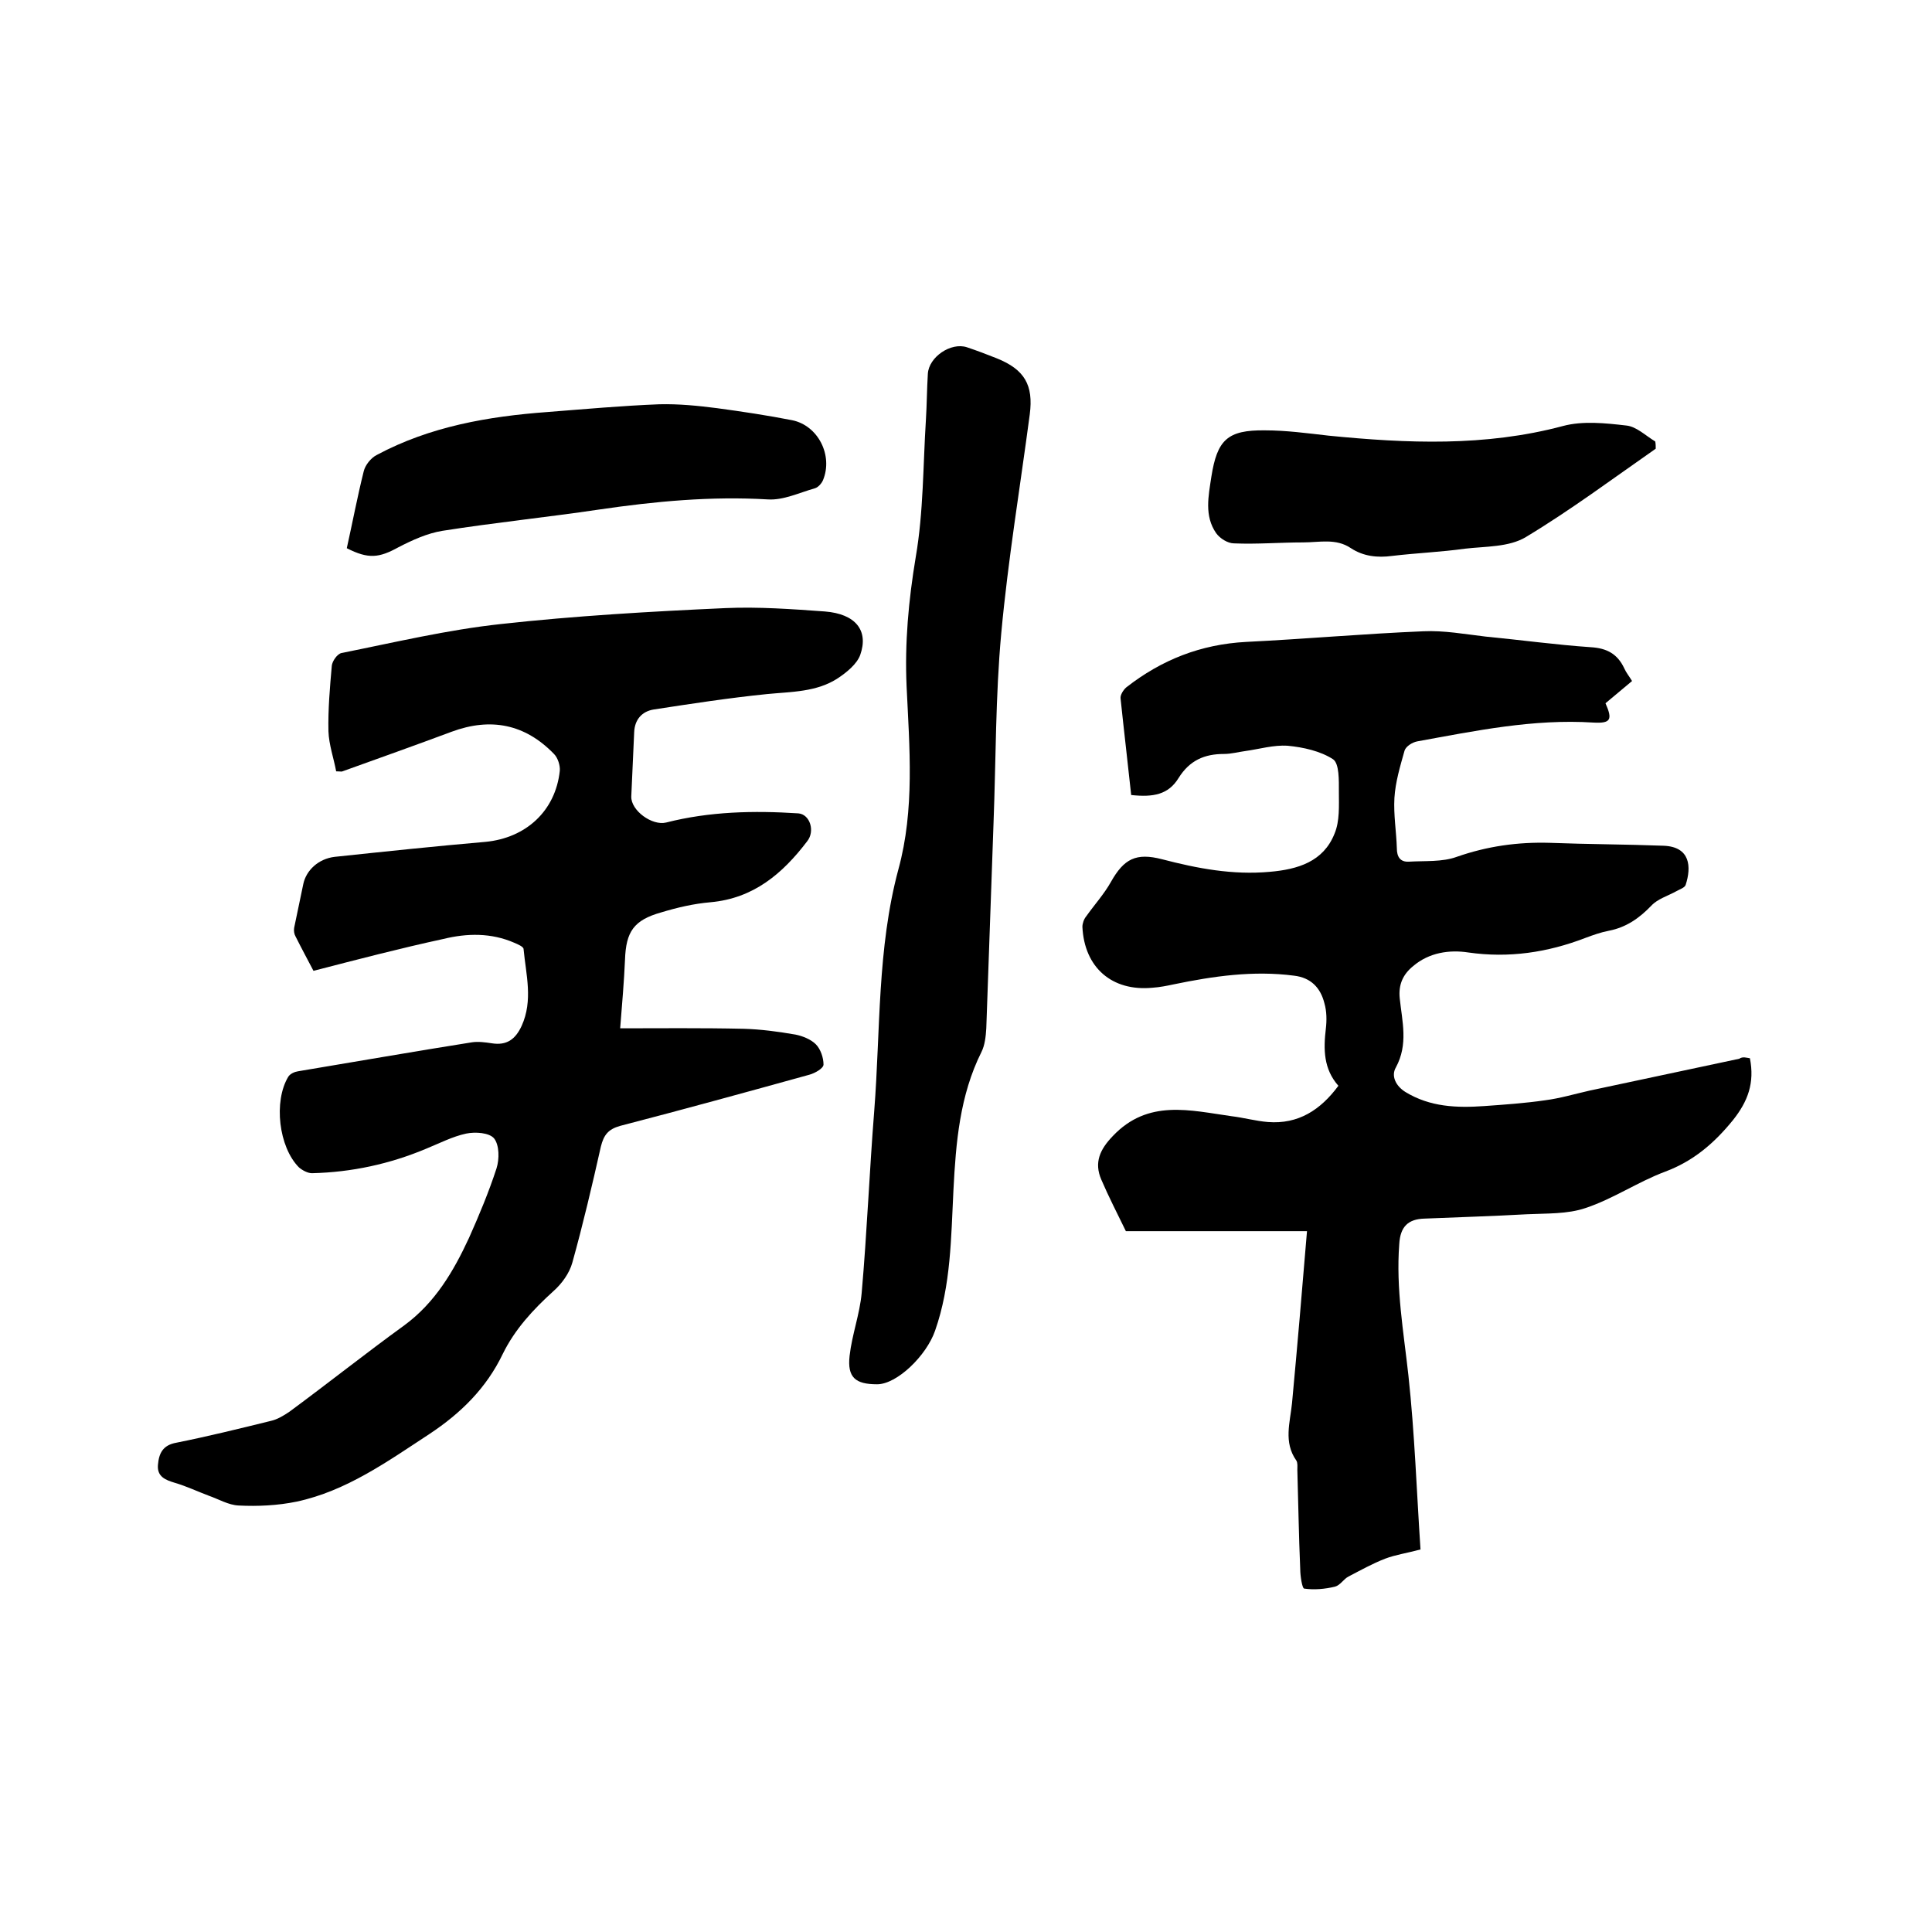
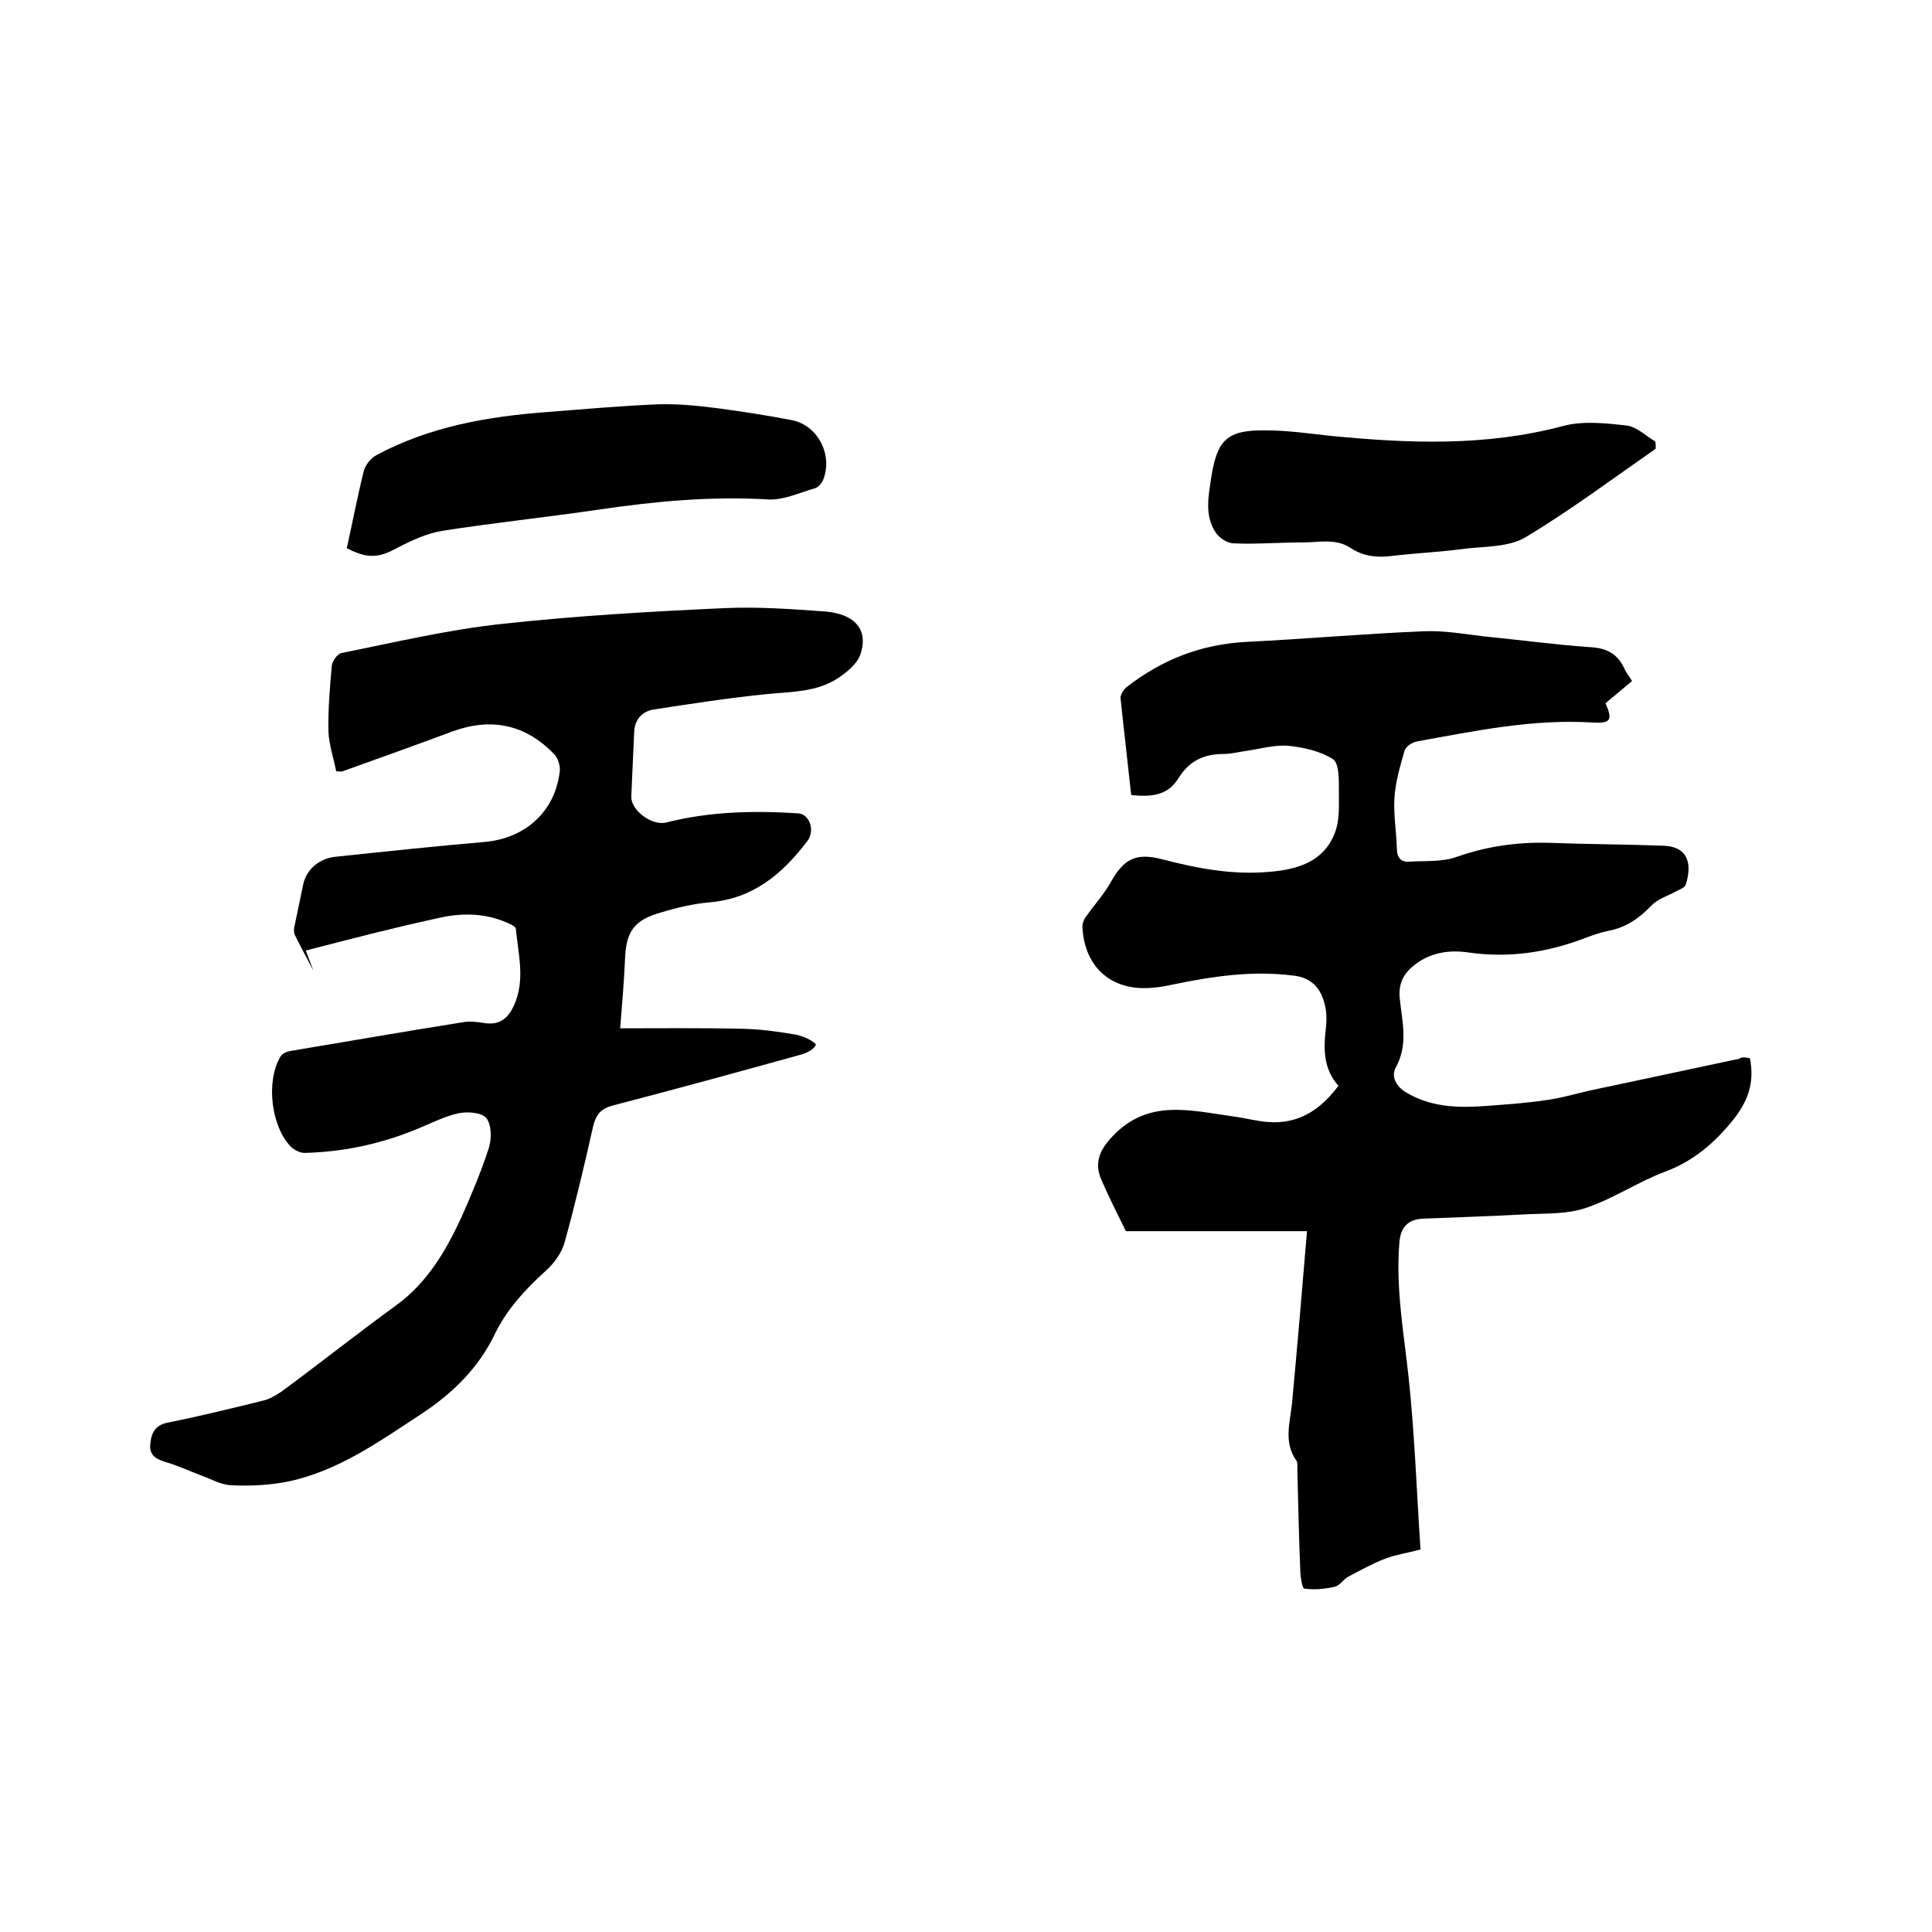
<svg xmlns="http://www.w3.org/2000/svg" enable-background="new 0 0 400 400" viewBox="0 0 400 400">
  <path d="m362.3 219.1c1 5.1-.4 8.9-3.5 12.8-3.9 4.8-8.2 8.5-14.1 10.7-5.6 2.1-10.7 5.6-16.4 7.5-3.8 1.3-8.1 1.1-12.2 1.3-7.1.4-14.1.6-21.2.9-3.3.1-5 1.6-5.2 5.3-.7 9.2.9 18.1 1.9 27.2 1.3 12 1.7 24 2.5 36-3 .8-5.2 1.1-7.3 1.9-2.6 1-5.1 2.4-7.6 3.7-1 .5-1.7 1.8-2.8 2.1-2.1.5-4.3.7-6.4.4-.4-.1-.8-2.6-.8-4-.3-6.9-.4-13.8-.6-20.6 0-.6.1-1.4-.2-1.9-2.7-3.8-1.3-7.9-.9-11.9 1.1-11.8 2.1-23.5 3.1-35.6-6.3 0-12.6 0-19 0-6.2 0-12.5 0-18.5 0-1.8-3.7-3.6-7.2-5.1-10.7s-.3-6.2 2.4-9c7.3-7.7 16-5.3 24.6-4.1 2.5.3 5 1 7.5 1.2 6.3.5 10.9-2.5 14.6-7.5-3.1-3.5-3.1-7.6-2.6-11.8.2-1.7.2-3.6-.3-5.3-.8-3.2-2.8-5.3-6.3-5.7-8.4-1.1-16.7.1-24.9 1.8-1.4.3-2.9.6-4.4.7-8.4.8-14.1-4.2-14.5-12.6 0-.7.3-1.6.8-2.2 1.7-2.4 3.7-4.6 5.1-7.1 2.7-4.8 5.2-6.1 10.6-4.7 7.3 1.9 14.6 3.3 22.3 2.6 5.8-.5 11.1-2.1 13.4-7.9 1.1-2.6.9-5.8.9-8.7 0-2.3.1-5.8-1.2-6.7-2.6-1.7-6.2-2.5-9.4-2.8-2.9-.2-5.9.7-8.8 1.1-1.5.2-2.9.6-4.4.6-4 0-7.1 1.3-9.4 5-2.1 3.4-5.2 4-9.8 3.5-.7-6.6-1.5-13.3-2.2-20-.1-.7.6-1.8 1.2-2.3 7.3-5.7 15.4-8.9 24.8-9.4 12.2-.6 24.5-1.7 36.7-2.2 4.3-.2 8.6.6 12.9 1.1 7.3.7 14.5 1.7 21.8 2.2 3.3.2 5.5 1.4 6.9 4.4.4.9 1 1.6 1.6 2.6-1.9 1.6-3.7 3.1-5.5 4.6 1.5 3.4 1.1 4.2-2.5 4-12.4-.8-24.4 1.7-36.5 3.9-1 .2-2.3 1-2.6 1.9-.9 3.2-1.9 6.5-2.1 9.8-.2 3.5.4 7 .5 10.4 0 1.8.7 2.9 2.5 2.8 3.3-.2 6.9.1 9.9-1 6.3-2.2 12.6-3.1 19.3-2.9 7.8.3 15.6.3 23.5.6 5.6.2 5.8 4.4 4.6 8.1-.2.6-1.2.9-1.9 1.3-1.8 1-3.9 1.6-5.2 3-2.5 2.6-5.2 4.5-8.8 5.2-1.6.3-3.3.9-4.9 1.5-7.8 3-15.8 4.2-24.2 3-3.9-.6-8.1 0-11.4 2.8-2.1 1.7-3.1 3.8-2.8 6.7.5 4.8 1.8 9.5-.8 14.3-1 1.7-.1 3.8 2 5.1 5.1 3.1 10.6 3.3 16.3 2.9 4.2-.3 8.5-.6 12.6-1.2 3.1-.4 6.1-1.3 9.2-2 10.3-2.2 20.6-4.4 31-6.6.7-.5 1.5-.2 2.2-.1z" />
-   <path d="m64.9 201c-1.2-2.3-2.5-4.7-3.7-7.1-.3-.5-.4-1.2-.3-1.8.6-3 1.3-6.1 1.9-9.1.6-2.8 3.1-5.2 6.5-5.6 10.4-1.1 20.8-2.2 31.2-3.1 8.4-.8 14.5-6.4 15.4-14.7.1-1.1-.4-2.7-1.2-3.5-6-6.2-13.1-7.6-21.2-4.6-7.5 2.8-15.1 5.5-22.6 8.2-.2.1-.4 0-1.3 0-.5-2.7-1.5-5.5-1.6-8.3-.1-4.5.3-9.1.7-13.6.1-.9 1.1-2.4 2-2.6 11-2.2 21.9-4.8 33-6 15.4-1.7 31-2.6 46.5-3.3 6.8-.3 13.7.2 20.6.7 6.3.5 9.1 3.9 7.3 9-.7 1.9-2.8 3.6-4.6 4.8-4.4 2.9-9.6 2.8-14.7 3.3-7.9.8-15.7 2-23.5 3.2-2.4.4-3.9 2.1-4 4.7-.2 4.4-.4 8.9-.6 13.3-.1 2.9 4.3 6.1 7.2 5.4 9-2.3 18.2-2.5 27.4-1.9 2.4.2 3.5 3.7 1.8 5.8-5.1 6.7-11.1 11.8-20 12.6-3.5.3-6.9 1.1-10.2 2.1-5.7 1.6-7.3 4-7.5 9.8-.2 4.6-.6 9.1-1 14.2 8.1 0 16.9-.1 25.6.1 3.6.1 7.2.6 10.7 1.2 1.5.3 3.2 1 4.2 2s1.6 2.8 1.6 4.2c0 .8-1.8 1.8-2.9 2.1-13 3.6-26.1 7.2-39.2 10.6-2.5.7-3.4 1.9-4 4.3-1.8 8-3.7 16.1-5.9 24-.6 2.2-2.2 4.4-3.9 5.9-4.2 3.8-8 7.9-10.5 13-3.4 7.1-8.7 12.3-15.2 16.6-8.7 5.7-17.2 11.8-27.5 14-3.9.8-8 1-12 .8-2.1-.1-4.1-1.3-6.1-2-2.4-.9-4.7-2-7.1-2.7-2-.6-3.7-1.3-3.5-3.7s1-4.1 3.8-4.6c6.5-1.3 13-2.9 19.5-4.5 1.4-.3 2.7-1.1 3.9-1.9 8-5.9 15.8-12.1 23.8-17.9 6.4-4.7 10.2-11.2 13.4-18.1 2.1-4.7 4.1-9.5 5.7-14.4.6-1.9.6-4.8-.5-6.2-1-1.2-3.9-1.4-5.8-1-2.8.6-5.5 2-8.2 3.1-7.6 3.2-15.5 4.9-23.7 5.1-.9 0-2-.6-2.7-1.2-4.2-4.2-5.3-13.7-2.2-18.8.4-.6 1.3-1 2-1.1 12-2 24-4.1 36-6 1.3-.2 2.8 0 4.1.2 3.1.5 4.9-.8 6.2-3.6 2.4-5.3.9-10.6.4-15.9 0-.5-1.2-1-1.9-1.3-4.8-2.1-9.8-2-14.7-.8-8.8 1.9-17.6 4.2-26.9 6.6z" />
-   <path d="m181.6 286.6c-4.5 0-6.2-1.4-5.7-5.9.5-4.4 2.1-8.6 2.5-13 1.1-12.5 1.6-25.1 2.6-37.7 1.3-16.7.6-33.6 5-50 3.4-12.4 2.3-25.2 1.7-37.9-.4-9 .4-17.8 1.9-26.8 1.6-9.3 1.5-18.9 2.1-28.4.2-3.2.2-6.3.4-9.5.2-3.5 4.8-6.6 8.1-5.5 2.1.7 4.2 1.5 6.2 2.3 5.7 2.3 7.6 5.5 6.8 11.6-2 15.1-4.5 30.1-5.9 45.3-1.2 13-1.1 26.2-1.6 39.3-.5 14.2-1 28.3-1.5 42.5-.1 1.7-.3 3.5-1 4.9-4.5 9-5.3 18.8-5.8 28.6s-.5 19.7-3.8 29.1c-1.8 5.2-7.9 11.1-12 11.1z" />
+   <path d="m64.9 201c-1.2-2.3-2.5-4.7-3.7-7.1-.3-.5-.4-1.2-.3-1.8.6-3 1.3-6.1 1.9-9.1.6-2.8 3.1-5.2 6.5-5.6 10.4-1.1 20.8-2.2 31.2-3.1 8.4-.8 14.5-6.4 15.4-14.7.1-1.1-.4-2.7-1.2-3.5-6-6.2-13.1-7.6-21.2-4.6-7.5 2.8-15.1 5.5-22.6 8.2-.2.1-.4 0-1.3 0-.5-2.7-1.5-5.5-1.6-8.3-.1-4.5.3-9.1.7-13.6.1-.9 1.1-2.4 2-2.6 11-2.2 21.9-4.8 33-6 15.4-1.7 31-2.6 46.5-3.3 6.8-.3 13.7.2 20.6.7 6.3.5 9.1 3.9 7.3 9-.7 1.9-2.8 3.6-4.6 4.8-4.4 2.9-9.6 2.8-14.7 3.3-7.9.8-15.7 2-23.5 3.2-2.4.4-3.9 2.1-4 4.7-.2 4.4-.4 8.9-.6 13.3-.1 2.9 4.3 6.1 7.2 5.4 9-2.3 18.2-2.5 27.4-1.9 2.4.2 3.5 3.7 1.8 5.8-5.1 6.7-11.1 11.8-20 12.6-3.5.3-6.9 1.1-10.2 2.1-5.7 1.6-7.3 4-7.5 9.8-.2 4.6-.6 9.1-1 14.2 8.1 0 16.9-.1 25.6.1 3.6.1 7.2.6 10.7 1.2 1.5.3 3.2 1 4.2 2c0 .8-1.8 1.8-2.9 2.1-13 3.6-26.1 7.2-39.2 10.6-2.5.7-3.4 1.9-4 4.3-1.8 8-3.7 16.1-5.9 24-.6 2.2-2.2 4.4-3.9 5.9-4.2 3.8-8 7.9-10.5 13-3.4 7.1-8.7 12.3-15.2 16.6-8.7 5.7-17.2 11.8-27.5 14-3.9.8-8 1-12 .8-2.1-.1-4.1-1.3-6.1-2-2.4-.9-4.7-2-7.1-2.7-2-.6-3.7-1.3-3.5-3.7s1-4.1 3.8-4.6c6.5-1.3 13-2.9 19.5-4.5 1.4-.3 2.7-1.1 3.9-1.9 8-5.9 15.8-12.1 23.8-17.9 6.4-4.7 10.2-11.2 13.4-18.1 2.1-4.7 4.1-9.5 5.7-14.4.6-1.9.6-4.8-.5-6.2-1-1.2-3.9-1.4-5.8-1-2.8.6-5.5 2-8.2 3.1-7.6 3.2-15.5 4.9-23.7 5.1-.9 0-2-.6-2.7-1.2-4.2-4.2-5.3-13.7-2.2-18.8.4-.6 1.3-1 2-1.1 12-2 24-4.1 36-6 1.3-.2 2.8 0 4.1.2 3.1.5 4.9-.8 6.2-3.6 2.4-5.3.9-10.6.4-15.9 0-.5-1.2-1-1.9-1.3-4.8-2.1-9.8-2-14.7-.8-8.8 1.9-17.6 4.2-26.9 6.6z" />
  <path d="m71.8 113.5c1.2-5.4 2.2-10.7 3.5-15.9.3-1.3 1.5-2.8 2.7-3.4 11-5.9 23.1-8 35.4-8.9 7.7-.6 15.4-1.3 23.1-1.6 4-.1 8 .3 11.9.8 5.2.7 10.5 1.5 15.6 2.5 5.4 1.1 8.5 7.3 6.4 12.4-.3.7-1 1.5-1.7 1.7-3.2.9-6.5 2.5-9.7 2.3-11.8-.7-23.4.4-35 2.1-10.8 1.6-21.6 2.7-32.4 4.4-3.1.5-6.2 1.9-9.1 3.4-4 2.2-6.2 2.5-10.7.2z" />
  <path d="m342.8 92.9c-8.9 6.2-17.6 12.7-26.9 18.3-3.5 2.1-8.3 1.9-12.6 2.4-5 .7-10.1.9-15.1 1.5-3 .4-5.9.1-8.5-1.6-3.1-2.1-6.5-1.2-9.9-1.2-4.8 0-9.5.4-14.3.2-1.3 0-2.9-1-3.7-2.1-2.5-3.6-1.6-7.7-1-11.7 1.2-7.6 3.3-9.7 11.1-9.6 4.4 0 8.8.6 13.2 1.1 16.2 1.6 32.4 2.3 48.5-2 4.1-1.1 8.8-.6 13.1-.1 2.1.2 4 2.1 6 3.3.1.5.1 1 .1 1.5z" />
</svg>